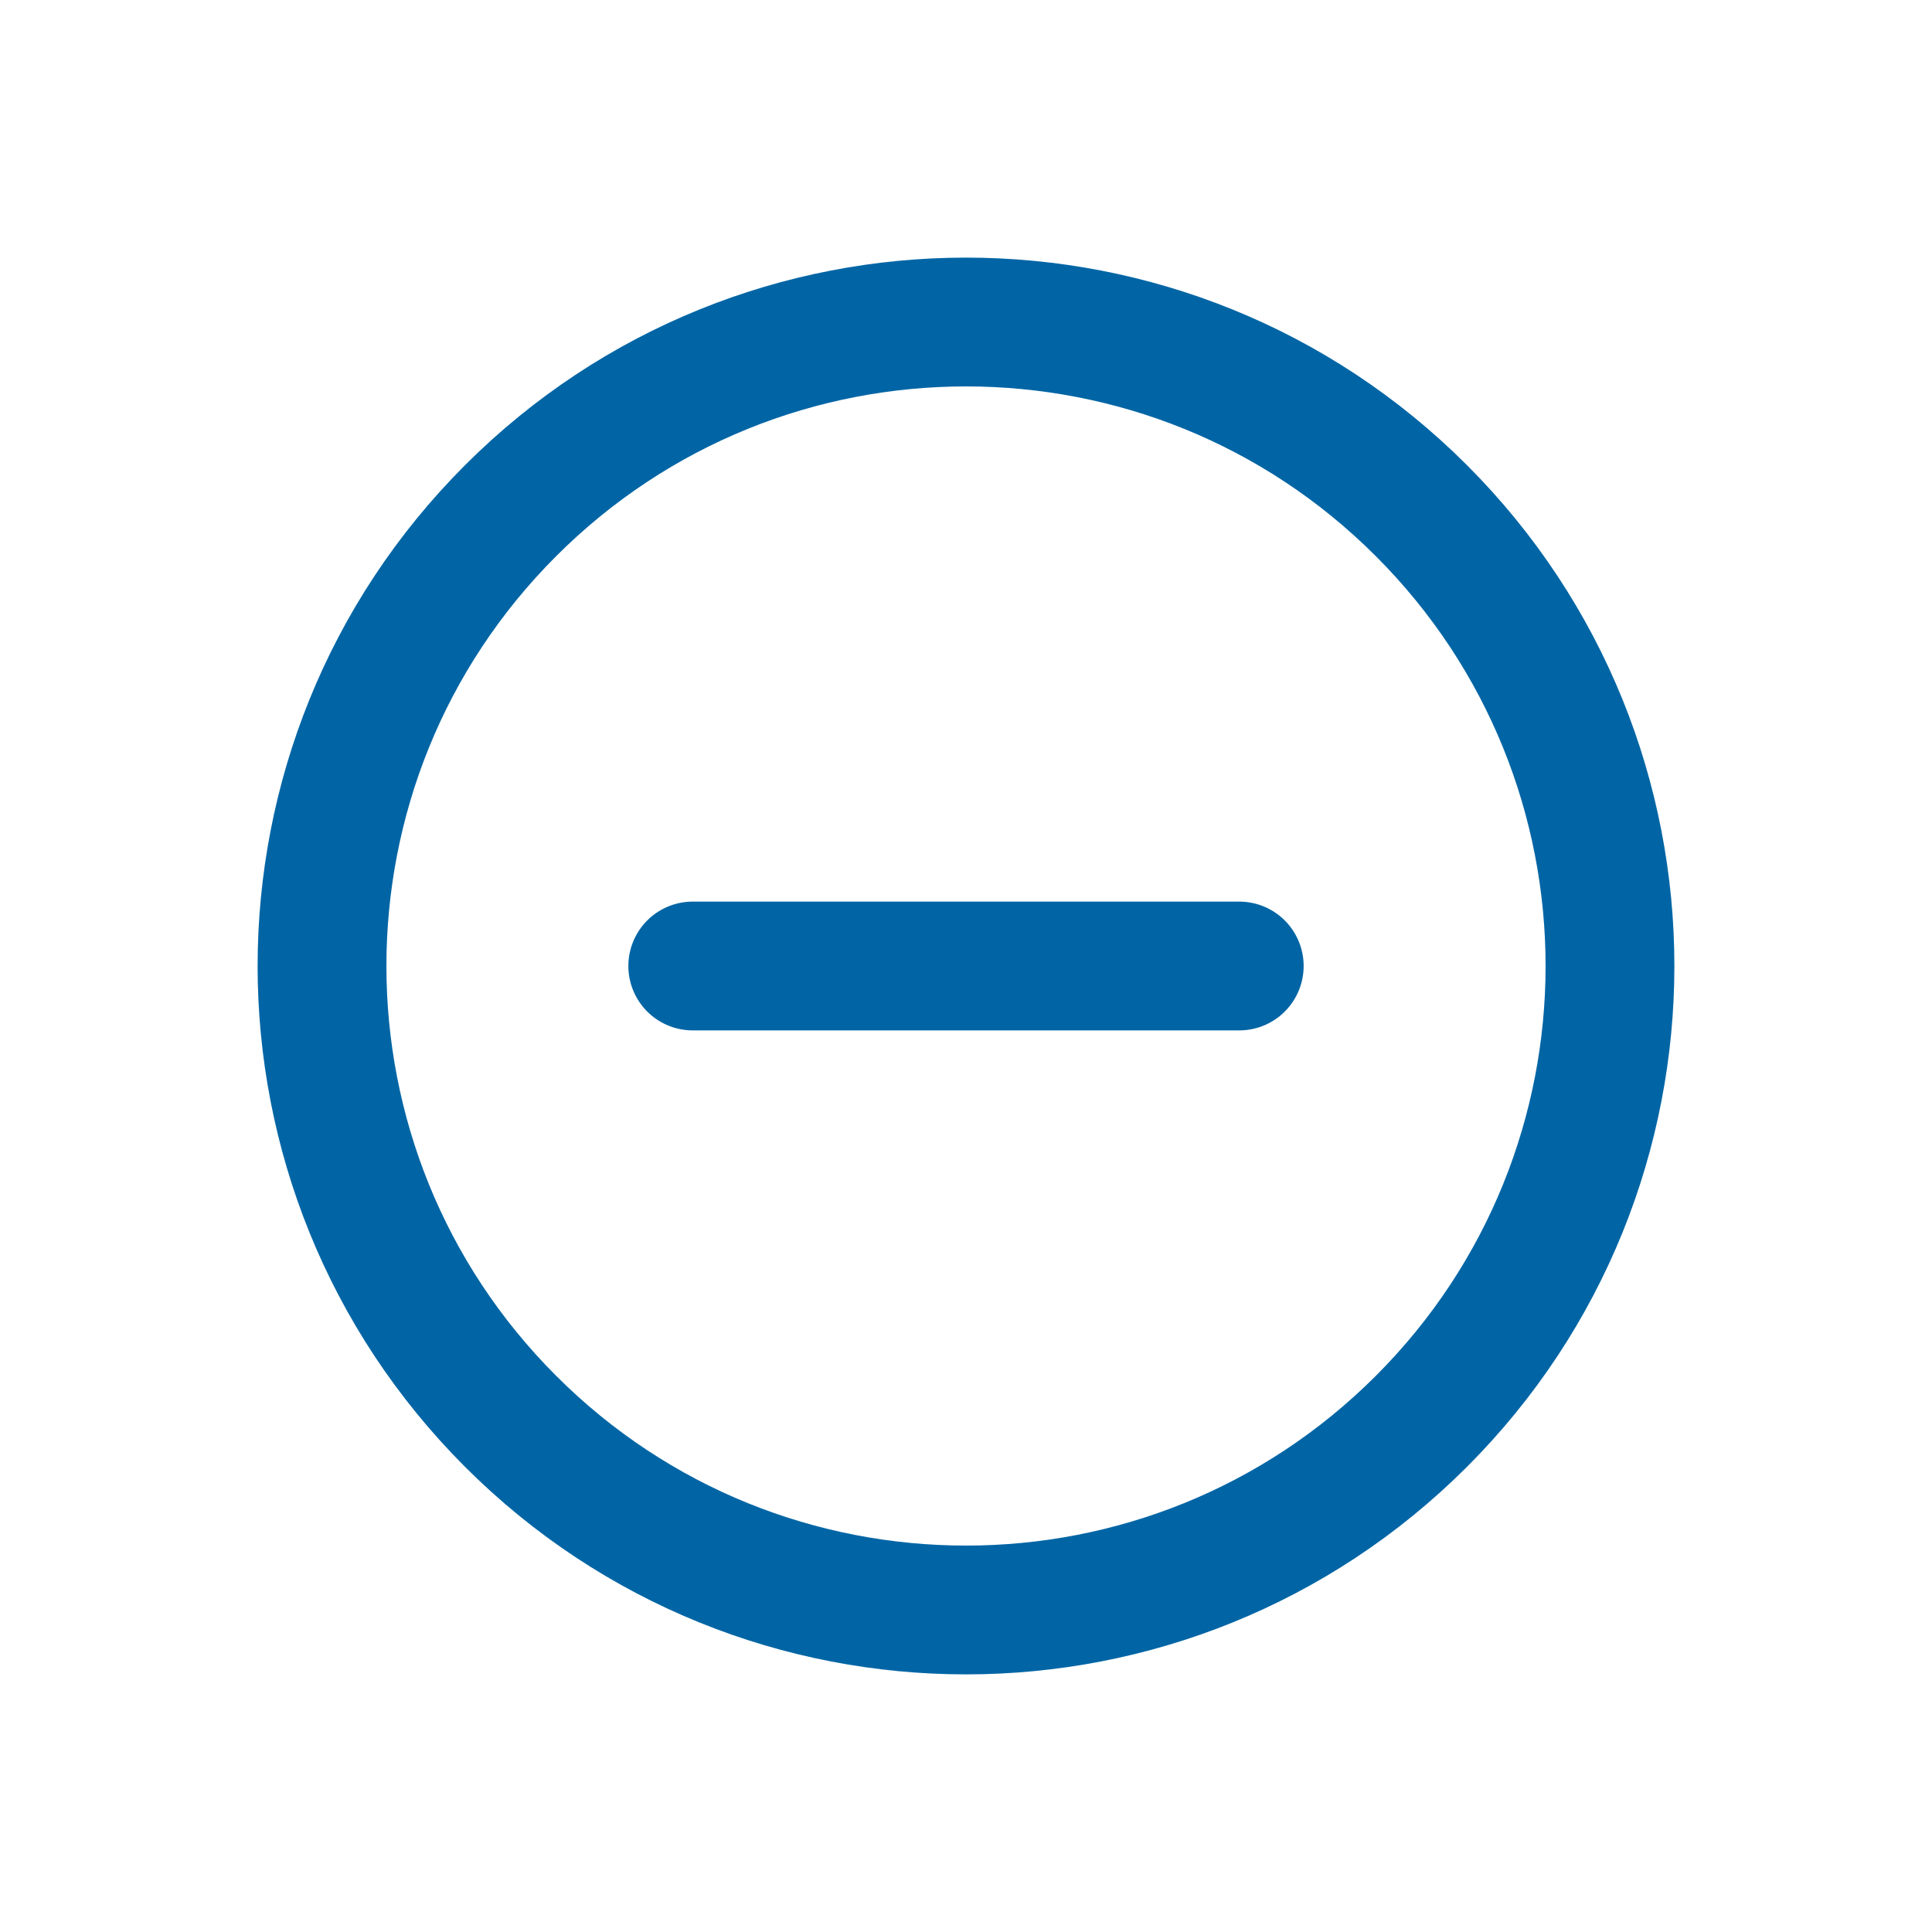
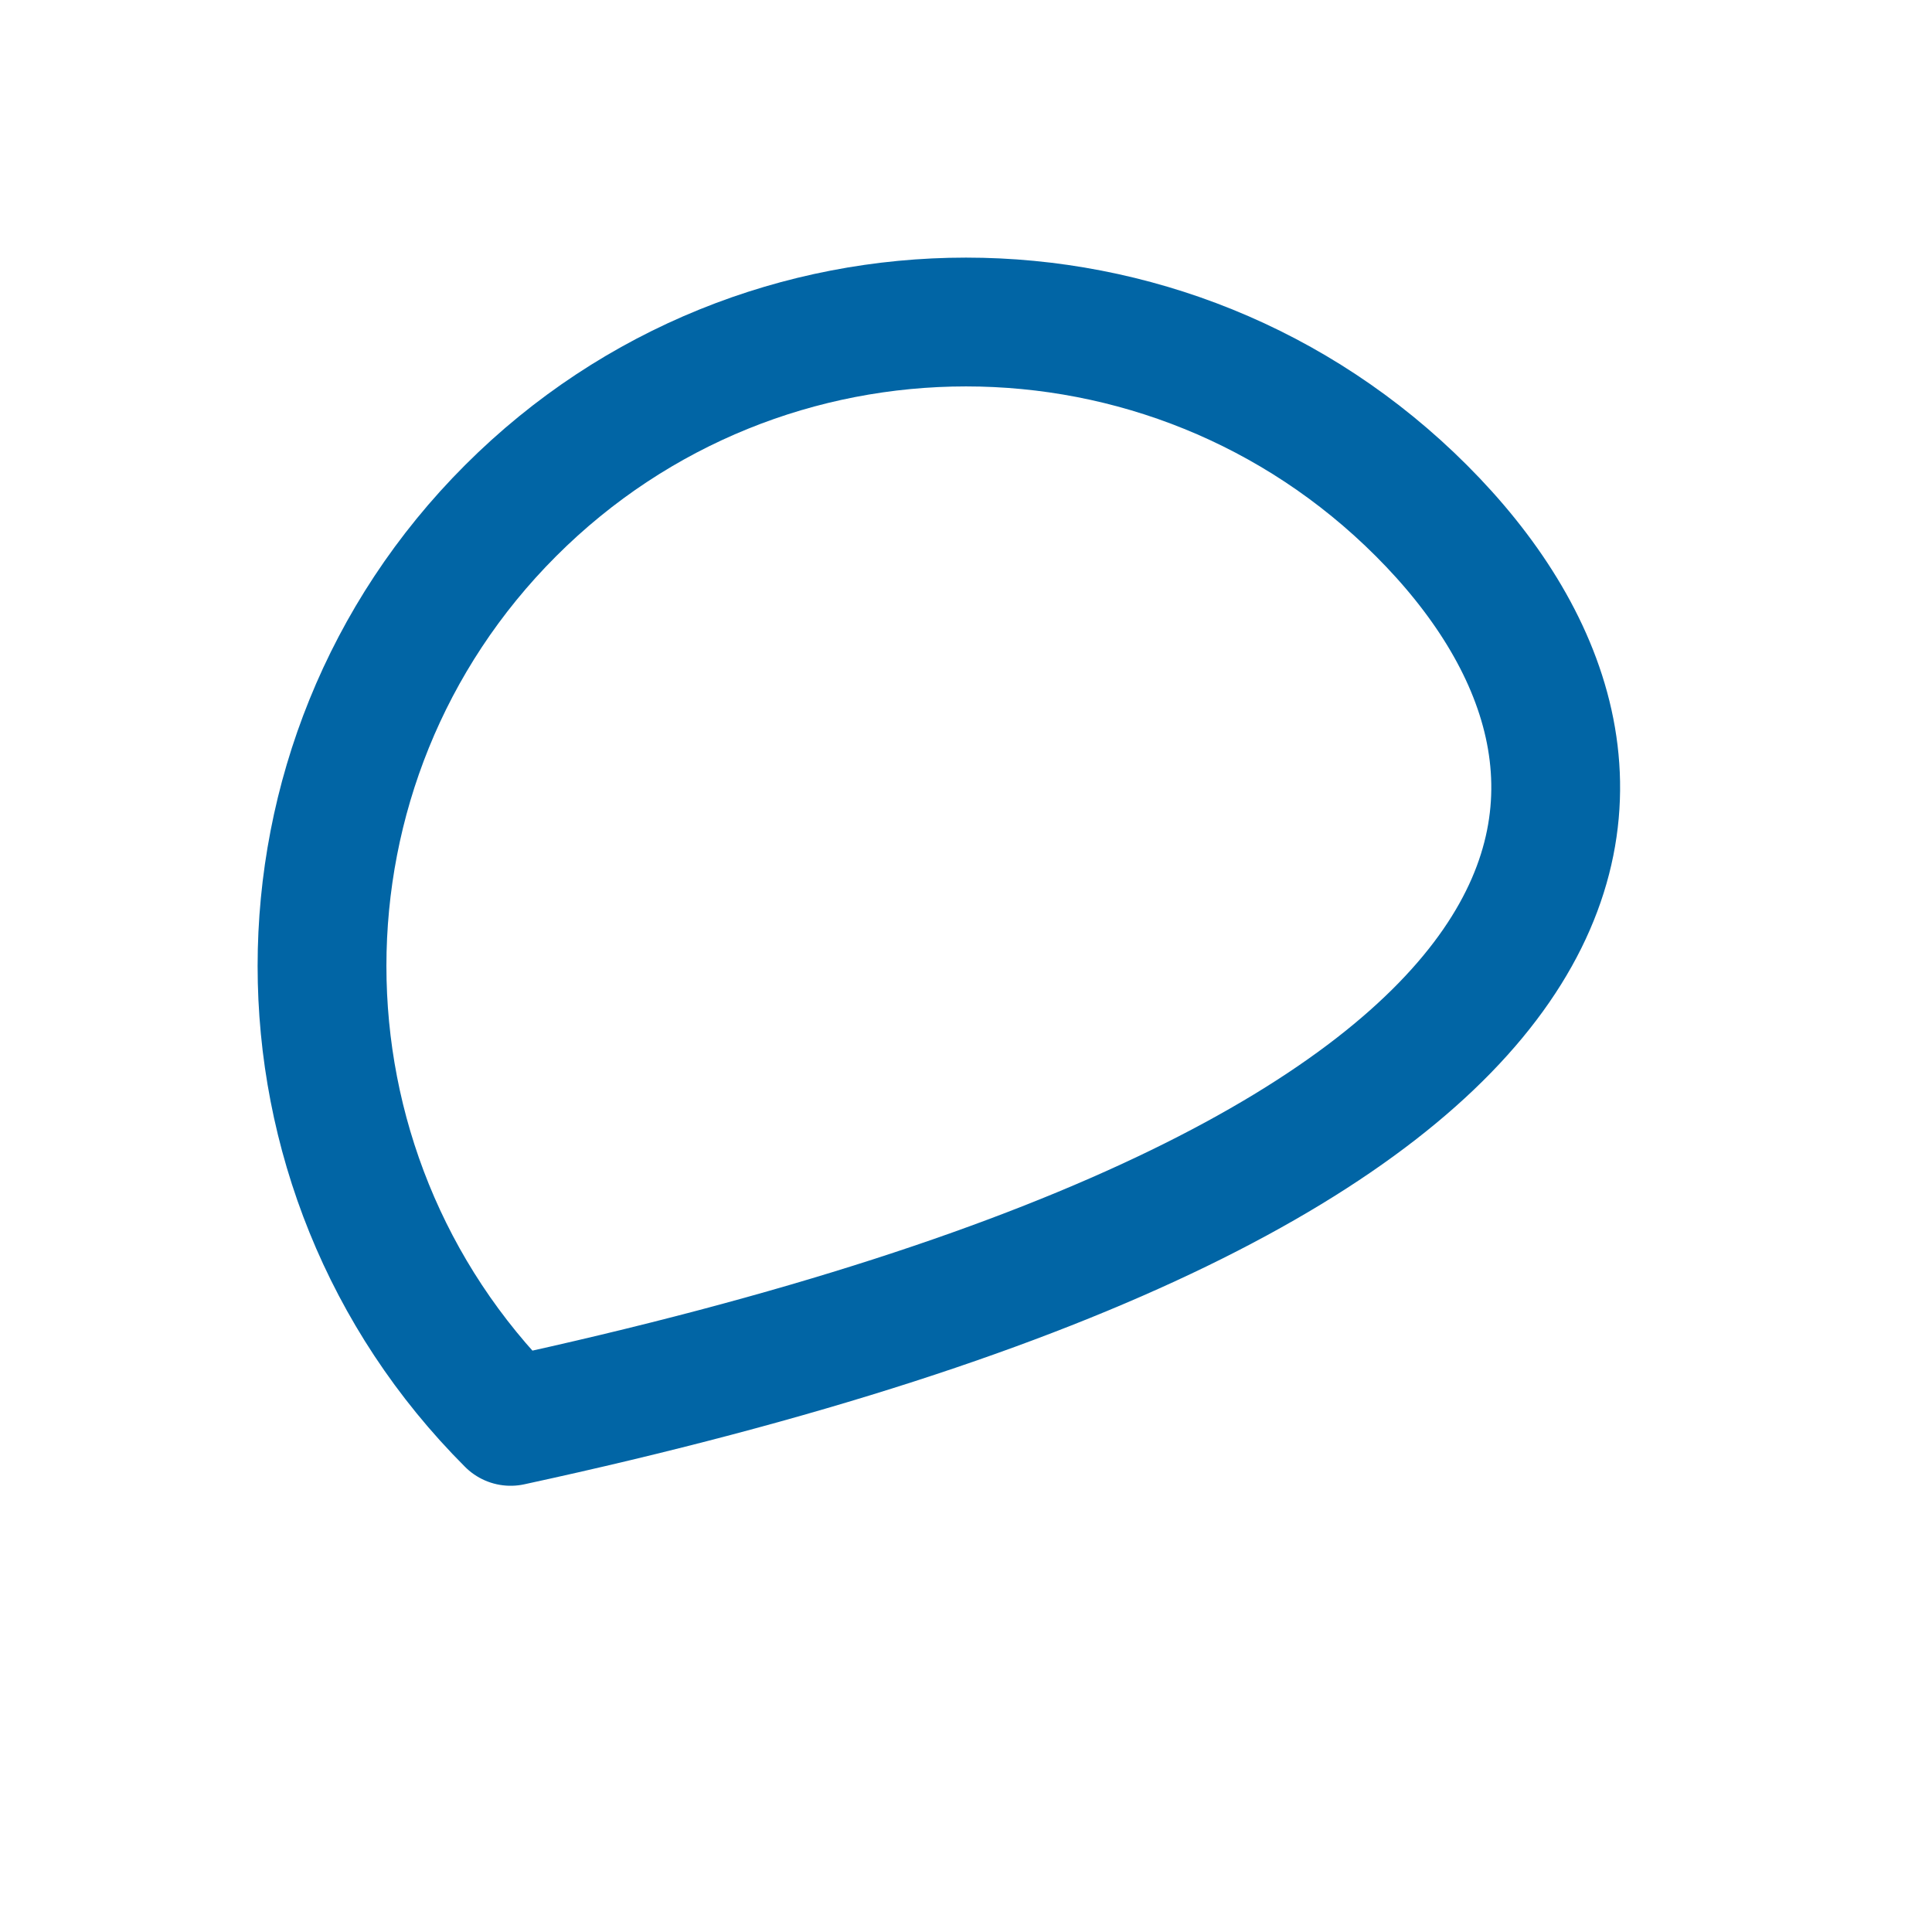
<svg xmlns="http://www.w3.org/2000/svg" width="30" height="30" viewBox="0 0 30 30" fill="none">
-   <path d="M7.929 22.071C11.834 25.976 18.166 25.976 22.071 22.071C25.976 18.166 25.976 11.834 22.071 7.929C18.166 4.024 11.834 4.024 7.929 7.929C4.024 11.834 4.024 18.166 7.929 22.071Z" stroke="#0165A5" stroke-width="2" stroke-linecap="round" stroke-linejoin="round" />
-   <path d="M19.243 15H10.757" stroke="#0165A5" stroke-width="2" stroke-linecap="round" stroke-linejoin="round" />
+   <path d="M7.929 22.071C25.976 18.166 25.976 11.834 22.071 7.929C18.166 4.024 11.834 4.024 7.929 7.929C4.024 11.834 4.024 18.166 7.929 22.071Z" stroke="#0165A5" stroke-width="2" stroke-linecap="round" stroke-linejoin="round" />
</svg>